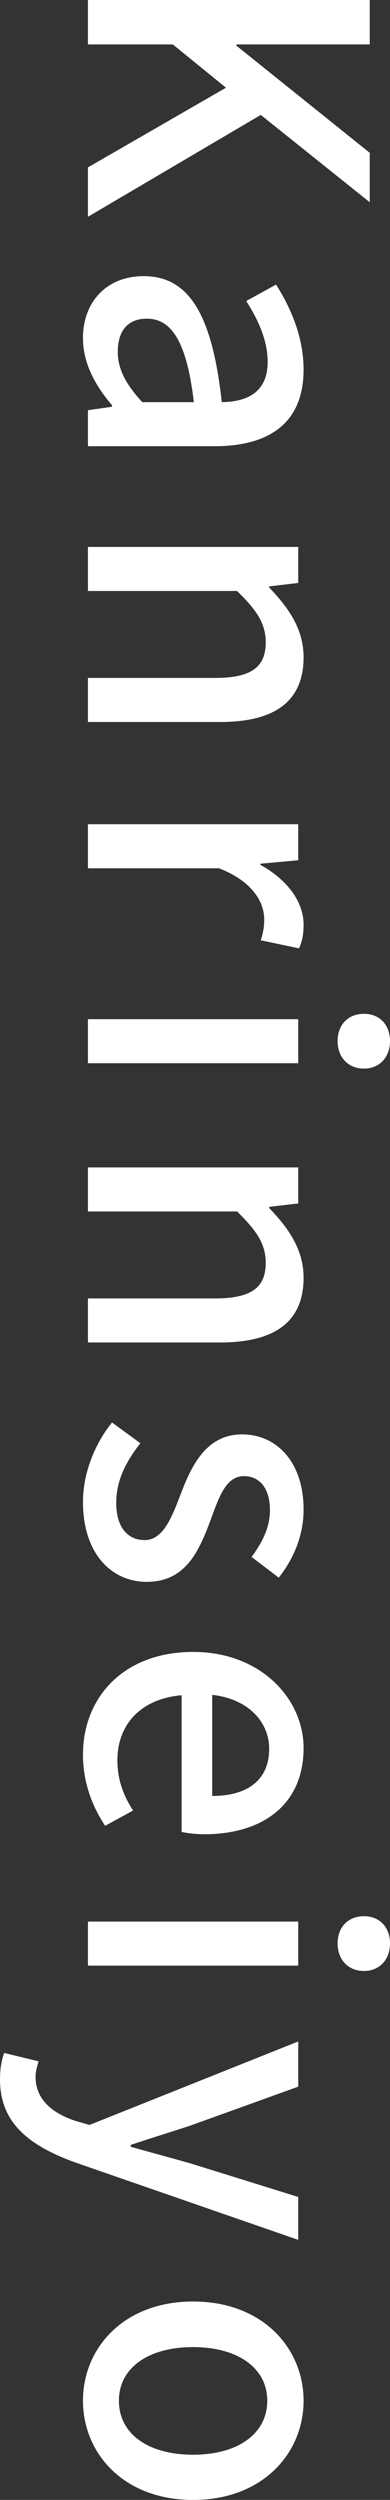
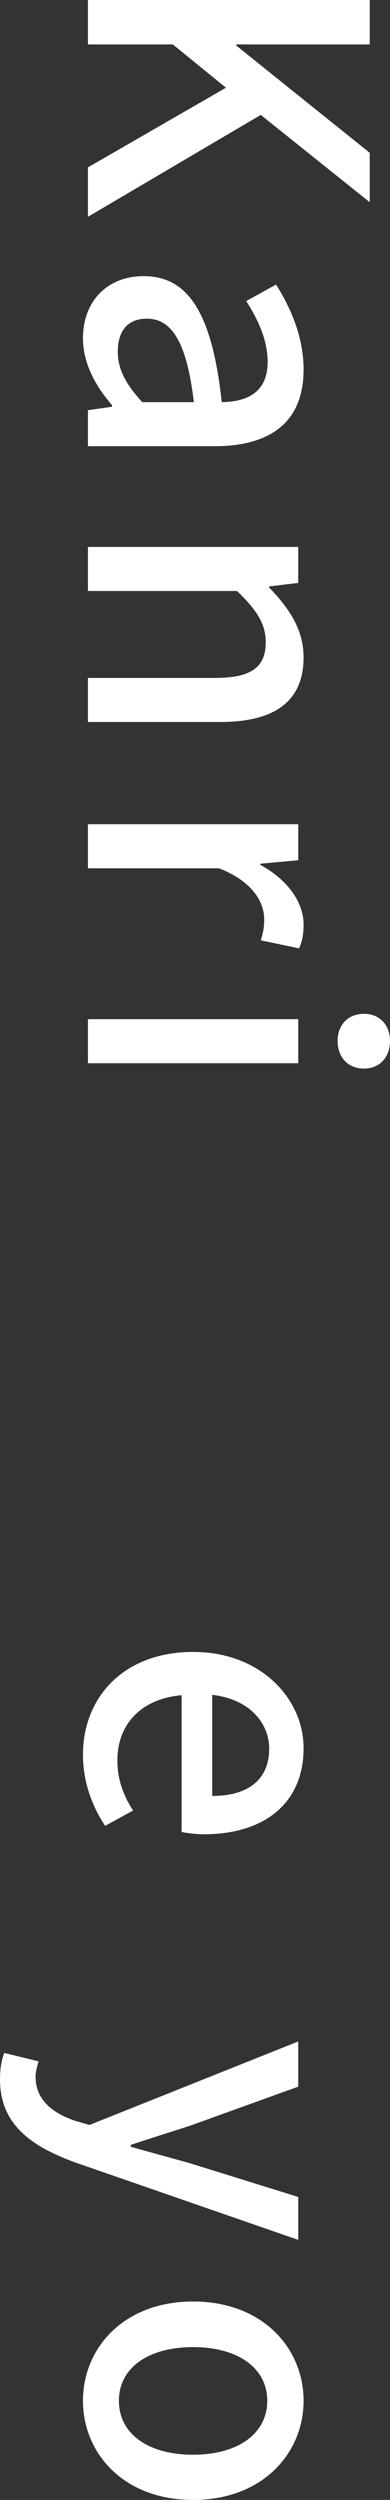
<svg xmlns="http://www.w3.org/2000/svg" id="_レイヤー_2" viewBox="0 0 53.043 339.401">
  <rect x="0" y="0" width="53.043" height="339.401" fill="#333333" stroke="none" />
  <defs>
    <style>.cls-1{fill:#fff;stroke-width:0px;}</style>
  </defs>
  <g id="contents">
    <path class="cls-1" d="m50.286,0v6.032h-18.148v.156l18.148,14.56v6.708l-14.82-11.856-23.505,13.833v-6.708l18.773-10.816-7.228-5.877h-11.545V0h38.325Z" />
    <path class="cls-1" d="m19.553,37.492c6.137,0,9.309,5.2,10.609,17.108,3.328-.052,6.24-1.248,6.24-5.46,0-3.017-1.353-5.824-2.912-8.269l4.056-2.236c1.872,2.965,3.744,6.969,3.744,11.545,0,7.124-4.524,10.4-12.116,10.4H11.961v-4.889l3.276-.468v-.208c-2.236-2.6-3.952-5.668-3.952-9.101,0-4.94,3.224-8.424,8.268-8.424Zm-.207,17.108h7.019c-.988-8.477-3.172-11.336-6.396-11.336-2.808,0-3.951,1.924-3.951,4.472,0,2.496,1.195,4.524,3.328,6.864Z" />
    <path class="cls-1" d="m40.562,74.256v4.888l-3.953.469v.155c2.549,2.652,4.681,5.564,4.681,9.465,0,6.084-4.056,8.788-11.337,8.788H11.961v-5.981h17.265c4.94,0,6.916-1.456,6.916-4.836,0-2.652-1.352-4.473-3.899-6.969H11.961v-5.979h28.602Z" />
    <path class="cls-1" d="m40.562,111.903v4.889l-5.148.468v.156c3.691,2.028,5.876,5.044,5.876,8.112,0,1.404-.208,2.34-.624,3.224l-5.2-1.092c.311-.988.468-1.716.468-2.86,0-2.34-1.611-5.148-6.136-6.916H11.961v-5.981h28.602Z" />
    <path class="cls-1" d="m40.562,138.371v5.979H11.961v-5.979h28.602Zm8.943-.729c2.133,0,3.537,1.509,3.537,3.692s-1.404,3.744-3.537,3.744c-2.184,0-3.588-1.56-3.588-3.744s1.404-3.692,3.588-3.692Z" />
-     <path class="cls-1" d="m40.562,158.494v4.889l-3.953.468v.156c2.549,2.652,4.681,5.564,4.681,9.464,0,6.085-4.056,8.788-11.337,8.788H11.961v-5.979h17.265c4.94,0,6.916-1.456,6.916-4.837,0-2.651-1.352-4.472-3.899-6.968H11.961v-5.981h28.602Z" />
-     <path class="cls-1" d="m15.237,193.126l3.848,2.809c-1.976,2.548-3.276,5.044-3.276,8.112,0,3.432,1.664,5.044,3.849,5.044,2.601,0,3.744-3.225,4.94-6.292,1.456-3.849,3.484-8.06,8.32-8.06,4.784,0,8.372,3.849,8.372,10.192,0,3.796-1.56,6.969-3.38,9.256l-3.692-2.808c1.456-1.976,2.496-4.004,2.496-6.345,0-3.172-1.56-4.628-3.536-4.628-2.444,0-3.38,2.809-4.524,5.929-1.508,4.004-3.276,8.424-8.685,8.424-4.783,0-8.684-3.796-8.684-10.868,0-3.952,1.664-7.956,3.952-10.765Z" />
    <path class="cls-1" d="m26.262,224.274c9.256,0,15.028,6.396,15.028,13.052,0,7.593-5.46,11.7-13.521,11.7-1.196,0-2.34-.155-3.068-.311v-18.564c-5.46.468-8.736,3.899-8.736,8.84,0,2.548.78,4.732,2.133,6.812l-3.797,2.08c-1.768-2.652-3.016-5.929-3.016-9.673,0-7.748,5.512-13.935,14.977-13.935Zm2.6,19.553c4.889,0,7.748-2.236,7.748-6.396,0-3.588-2.756-6.761-7.748-7.332v13.729Z" />
-     <path class="cls-1" d="m40.562,260.882v5.981H11.961v-5.981h28.602Zm8.943-.729c2.133,0,3.537,1.508,3.537,3.692s-1.404,3.744-3.537,3.744c-2.184,0-3.588-1.56-3.588-3.744s1.404-3.692,3.588-3.692Z" />
    <path class="cls-1" d="m.572,278.717l4.681,1.144c-.156.52-.416,1.353-.416,2.08,0,3.12,2.288,4.94,5.356,5.981l1.976.572,28.394-11.337v6.137l-14.717,5.304c-2.549.832-5.408,1.717-8.06,2.601v.26c2.6.728,5.46,1.508,8.06,2.236l14.717,4.576v5.824l-30.317-10.505c-6.137-2.236-10.245-5.252-10.245-11.284,0-1.456.209-2.601.572-3.588Z" />
-     <path class="cls-1" d="m26.262,312.464c9.516,0,15.028,6.396,15.028,13.469s-5.513,13.469-15.028,13.469-14.977-6.396-14.977-13.469,5.46-13.469,14.977-13.469Zm0,20.801c6.032,0,10.088-2.808,10.088-7.332,0-4.472-4.056-7.28-10.088-7.28-6.084,0-10.089,2.809-10.089,7.28,0,4.524,4.005,7.332,10.089,7.332Z" />
+     <path class="cls-1" d="m26.262,312.464c9.516,0,15.028,6.396,15.028,13.469s-5.513,13.469-15.028,13.469-14.977-6.396-14.977-13.469,5.46-13.469,14.977-13.469m0,20.801c6.032,0,10.088-2.808,10.088-7.332,0-4.472-4.056-7.28-10.088-7.28-6.084,0-10.089,2.809-10.089,7.28,0,4.524,4.005,7.332,10.089,7.332Z" />
  </g>
</svg>